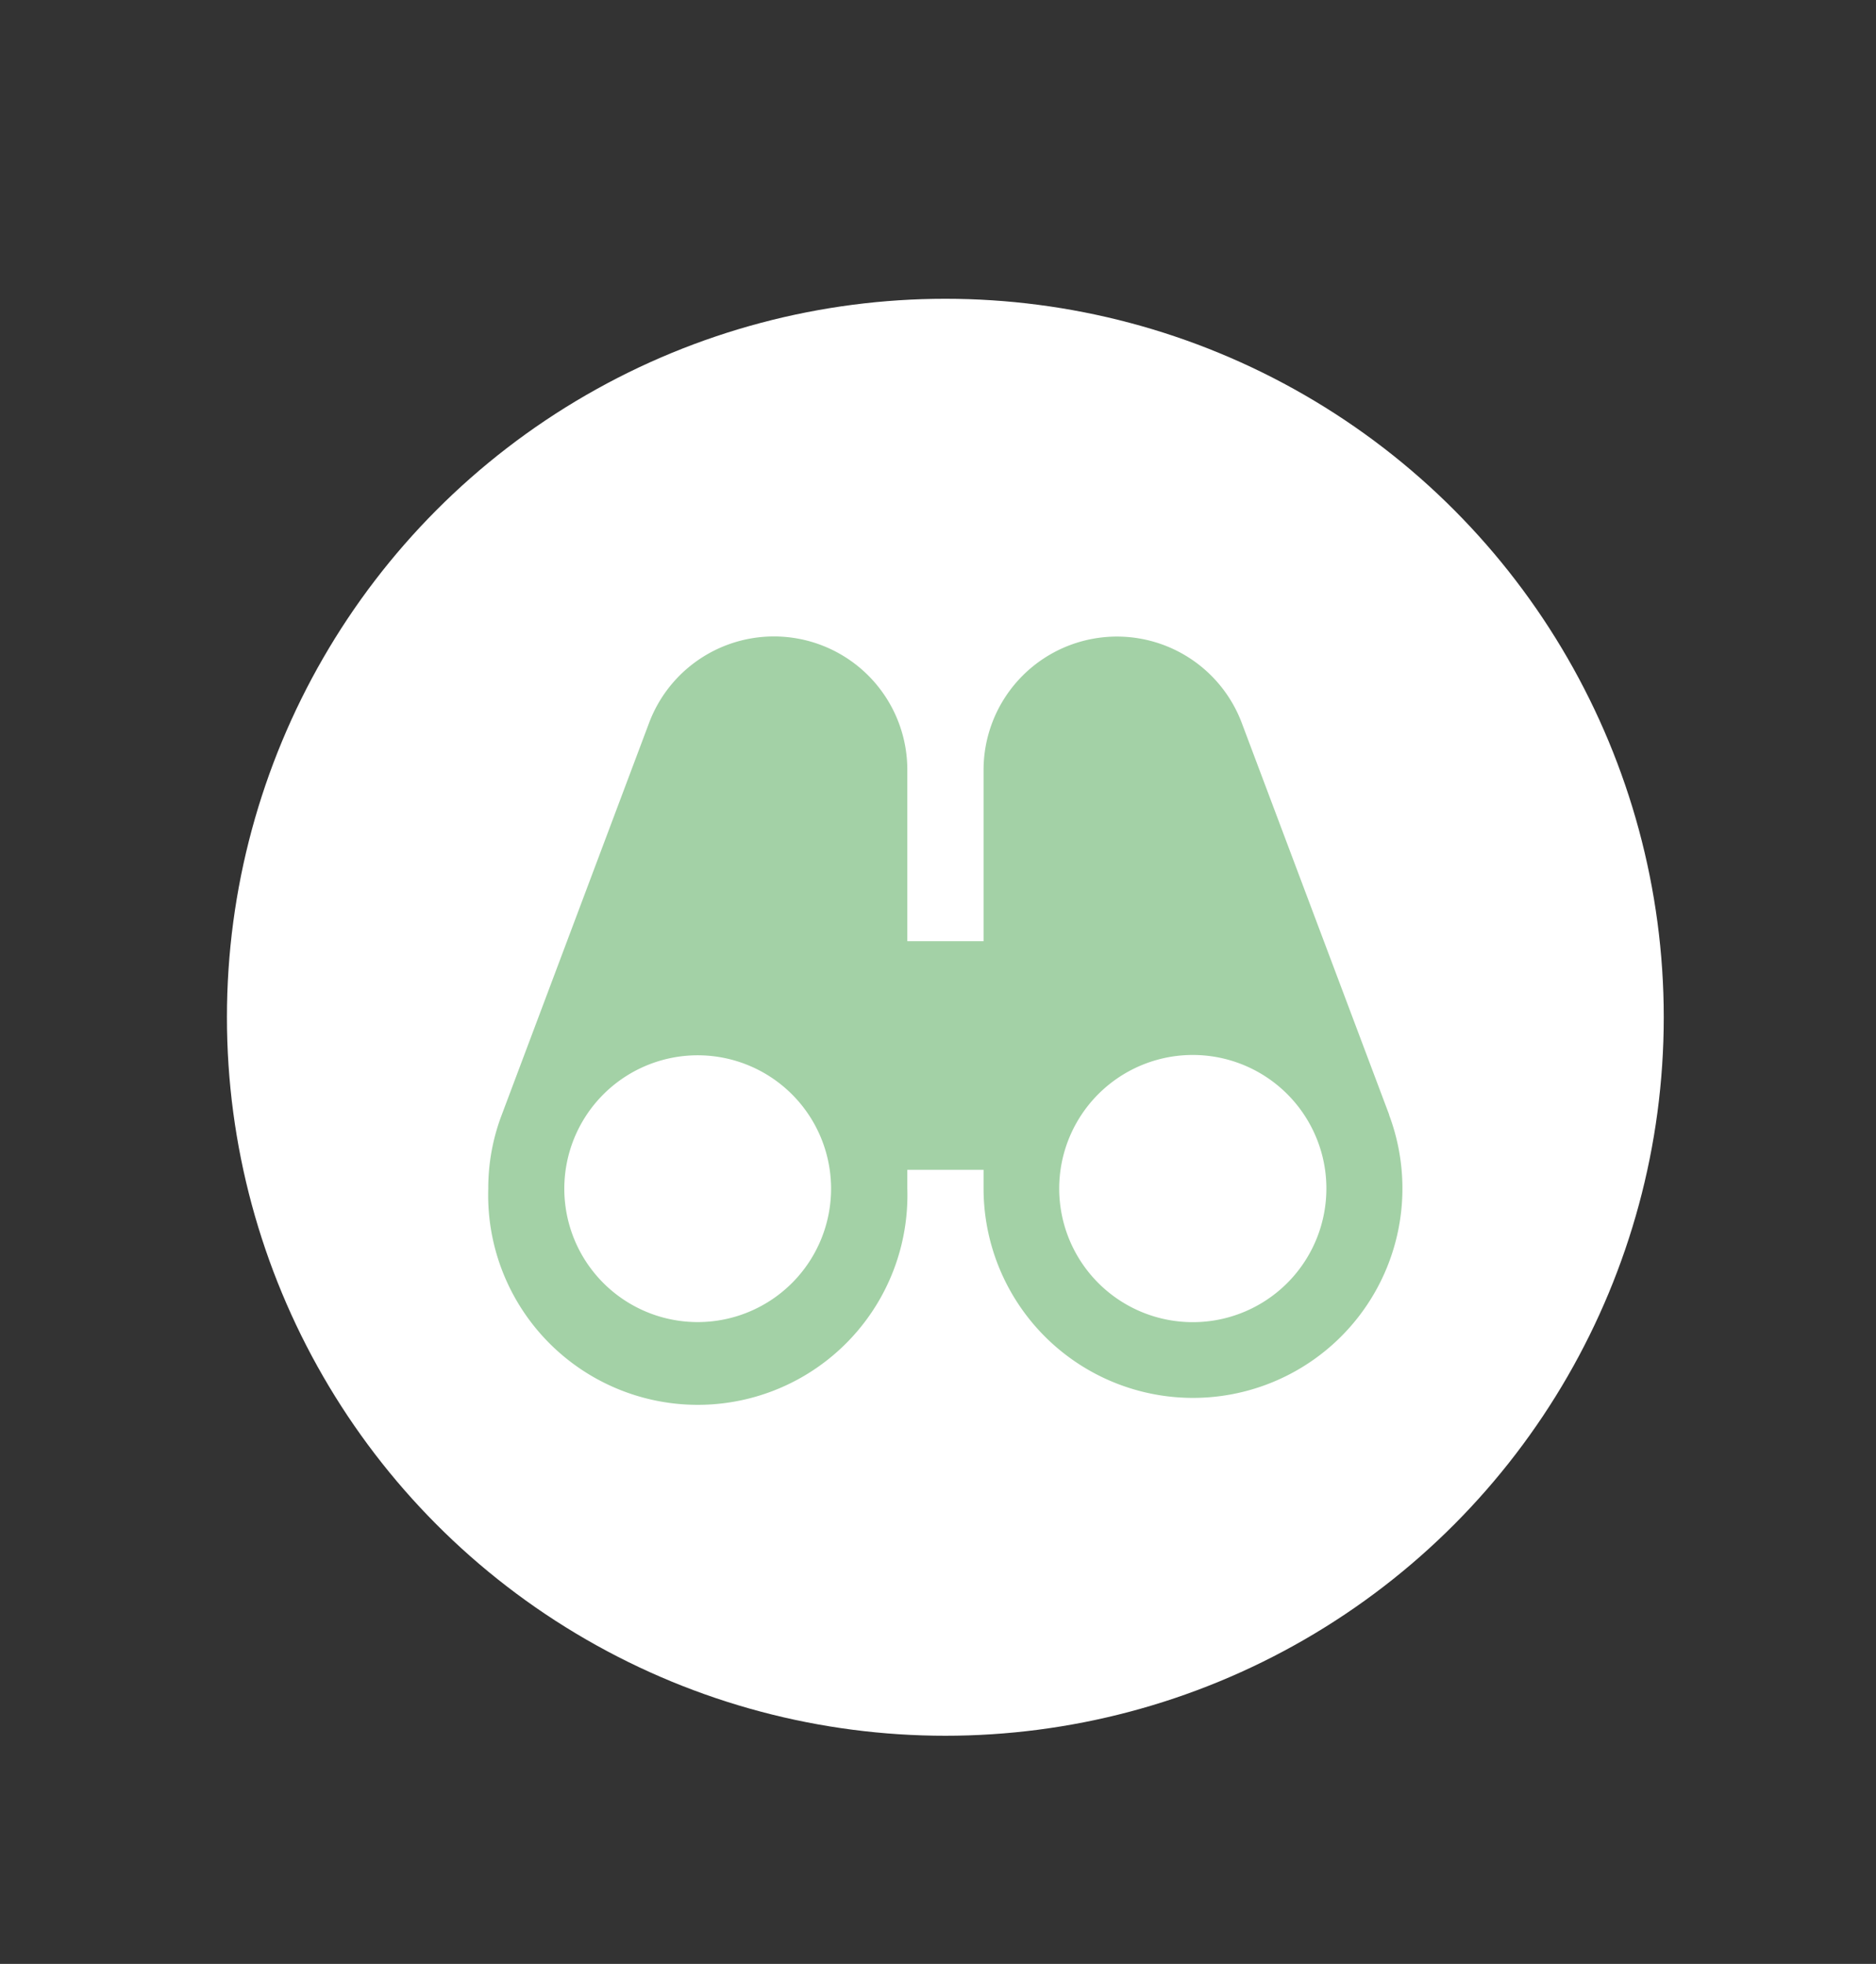
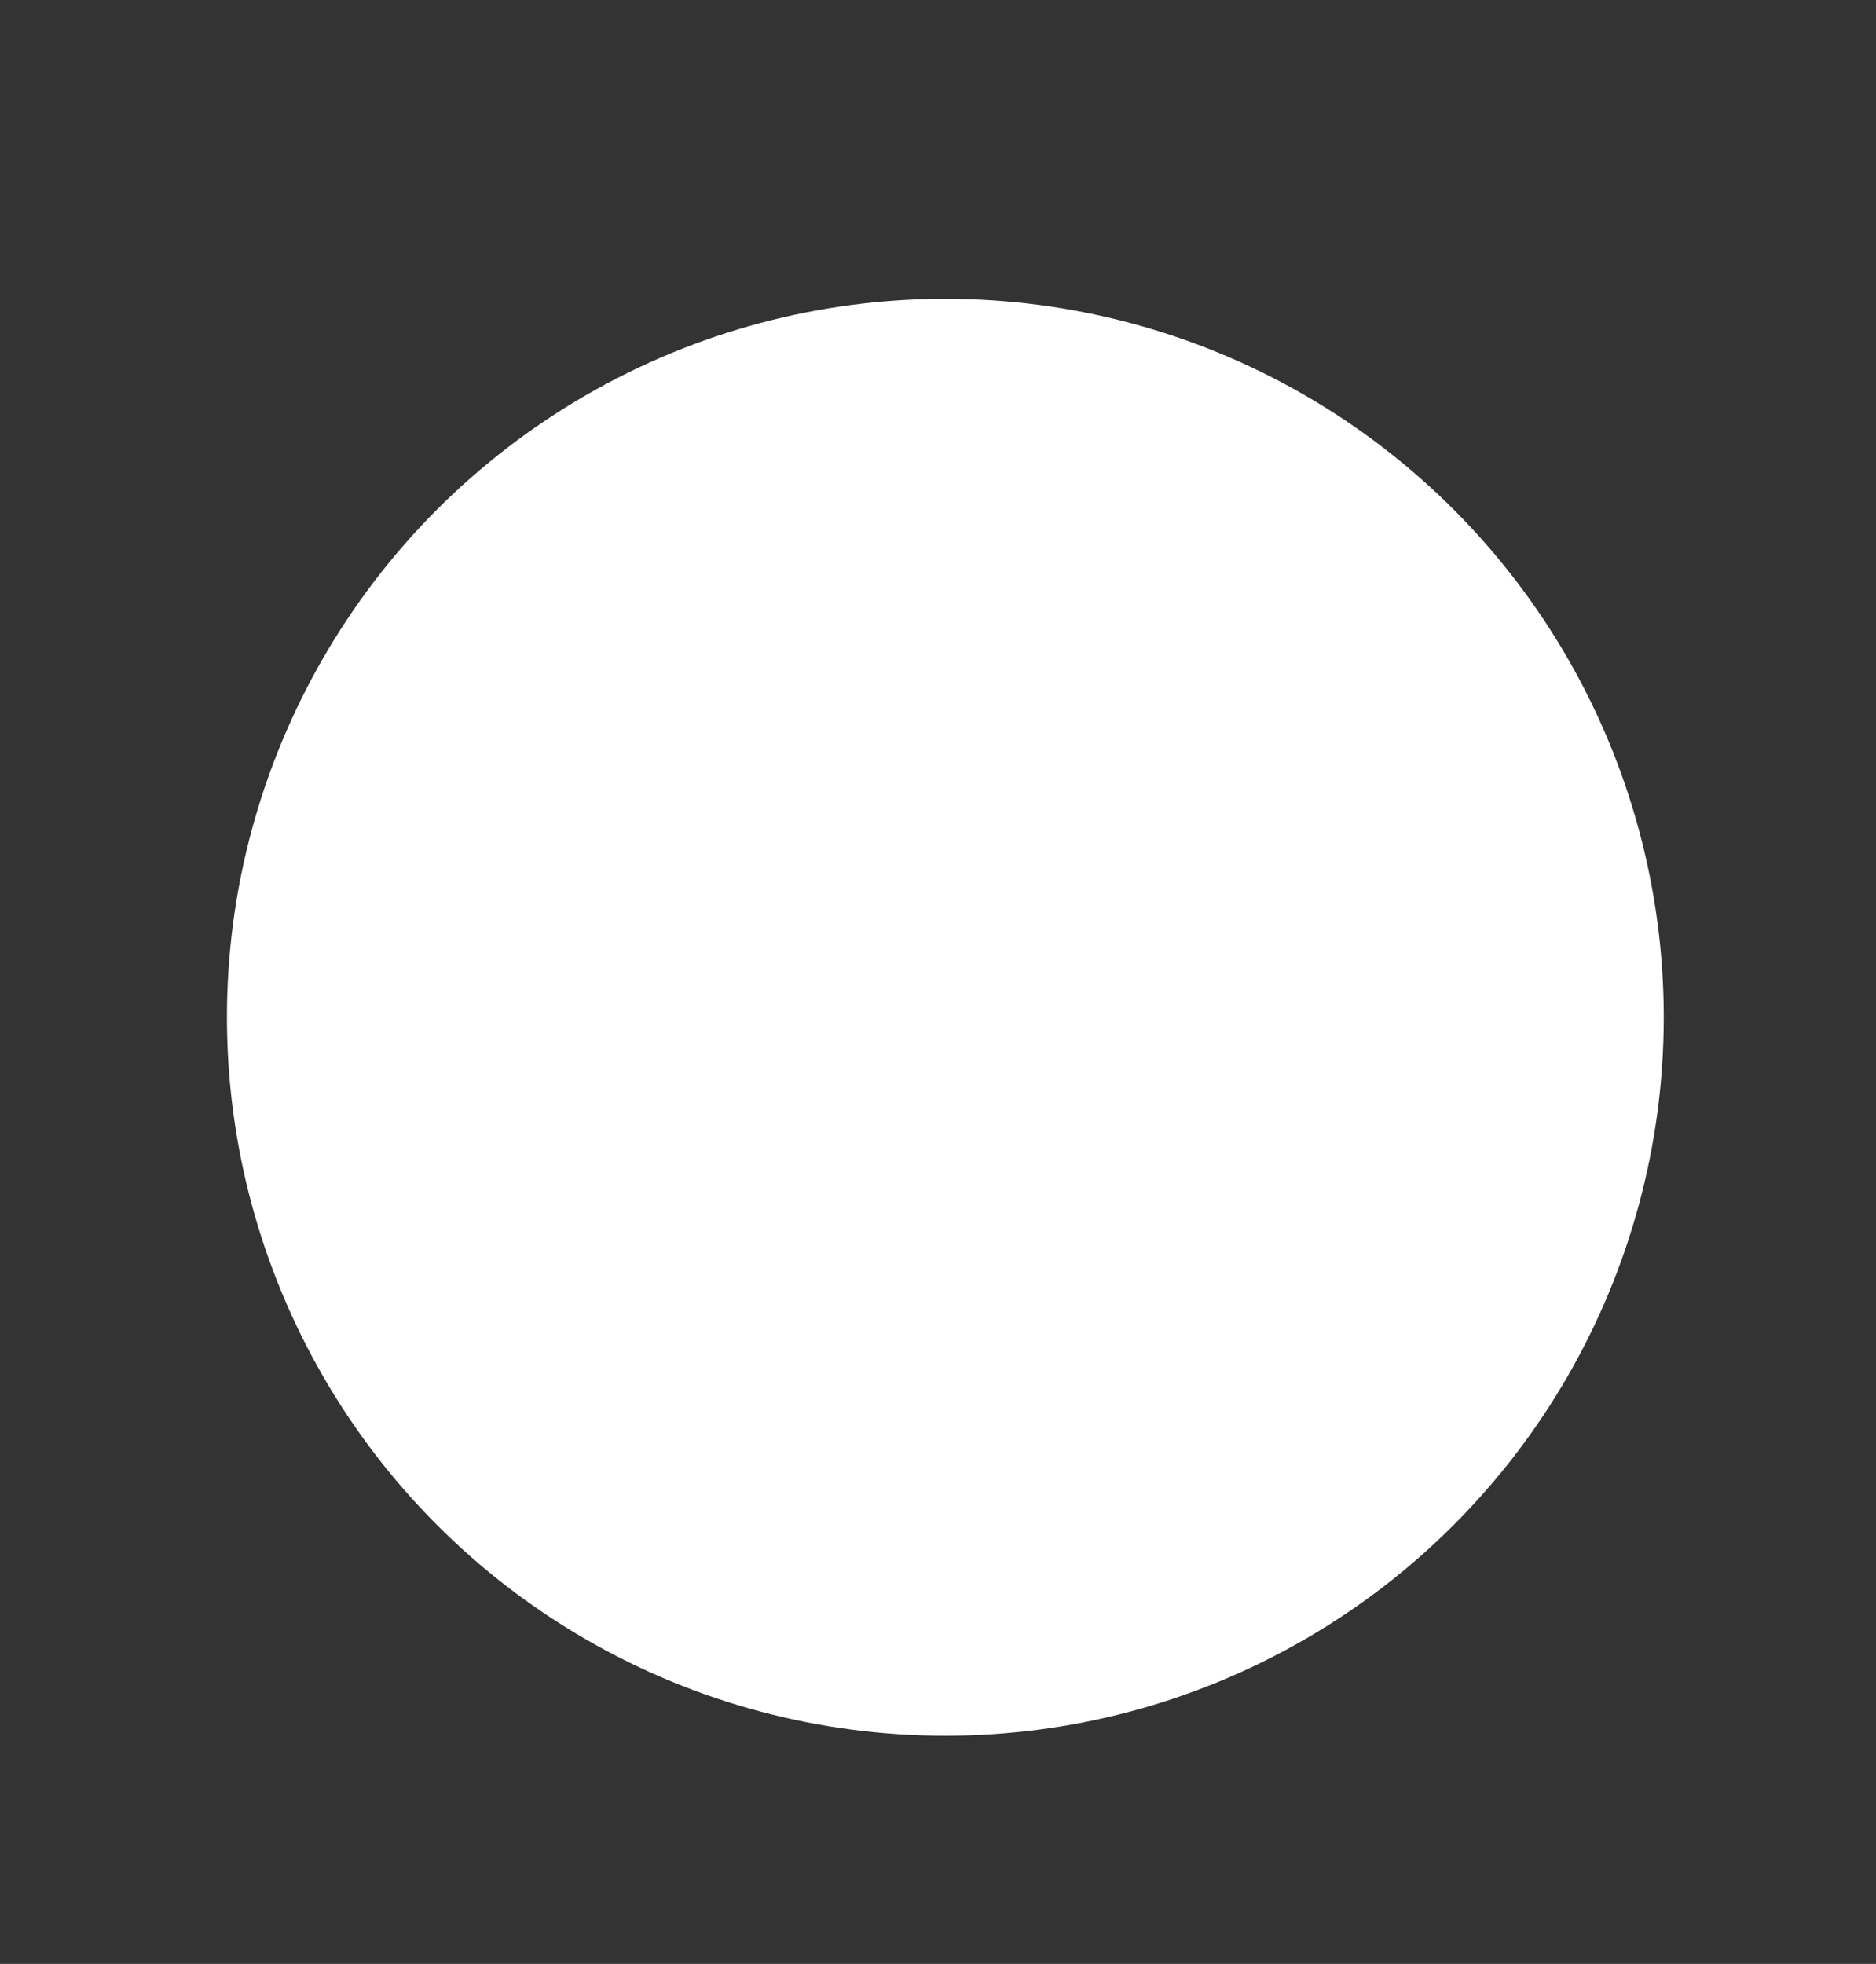
<svg xmlns="http://www.w3.org/2000/svg" id="Capa_1" data-name="Capa 1" viewBox="0 0 93.25 97.61">
  <rect x="0" y="0" width="93.25" height="97.61" fill="#333333" stroke="none" />
  <defs>
    <style>.cls-1{fill:#fff;}.cls-2{fill:#a3d1a6;}</style>
  </defs>
  <circle class="cls-1" cx="46.99" cy="50.56" r="35.71" />
-   <path class="cls-2" d="M69.05,55.42a10.41,10.41,0,1,1-20.16,3.66v-.94H45.1v.94a10.42,10.42,0,1,1-20.83,0,10.24,10.24,0,0,1,.67-3.67h0l7.32-19.47v0A6.63,6.63,0,0,1,45.1,38.25v8.53h3.79V38.25a6.63,6.63,0,0,1,12.83-2.33h0v0l7.33,19.48Z" />
-   <path class="cls-1" d="M41.31,59.08a6.63,6.63,0,1,0-6.62,6.63A6.63,6.63,0,0,0,41.31,59.08Z" />
-   <path class="cls-1" d="M65.93,59.08a6.58,6.58,0,0,0-.42-2.33,6.64,6.64,0,1,0,.42,2.33Z" />
</svg>